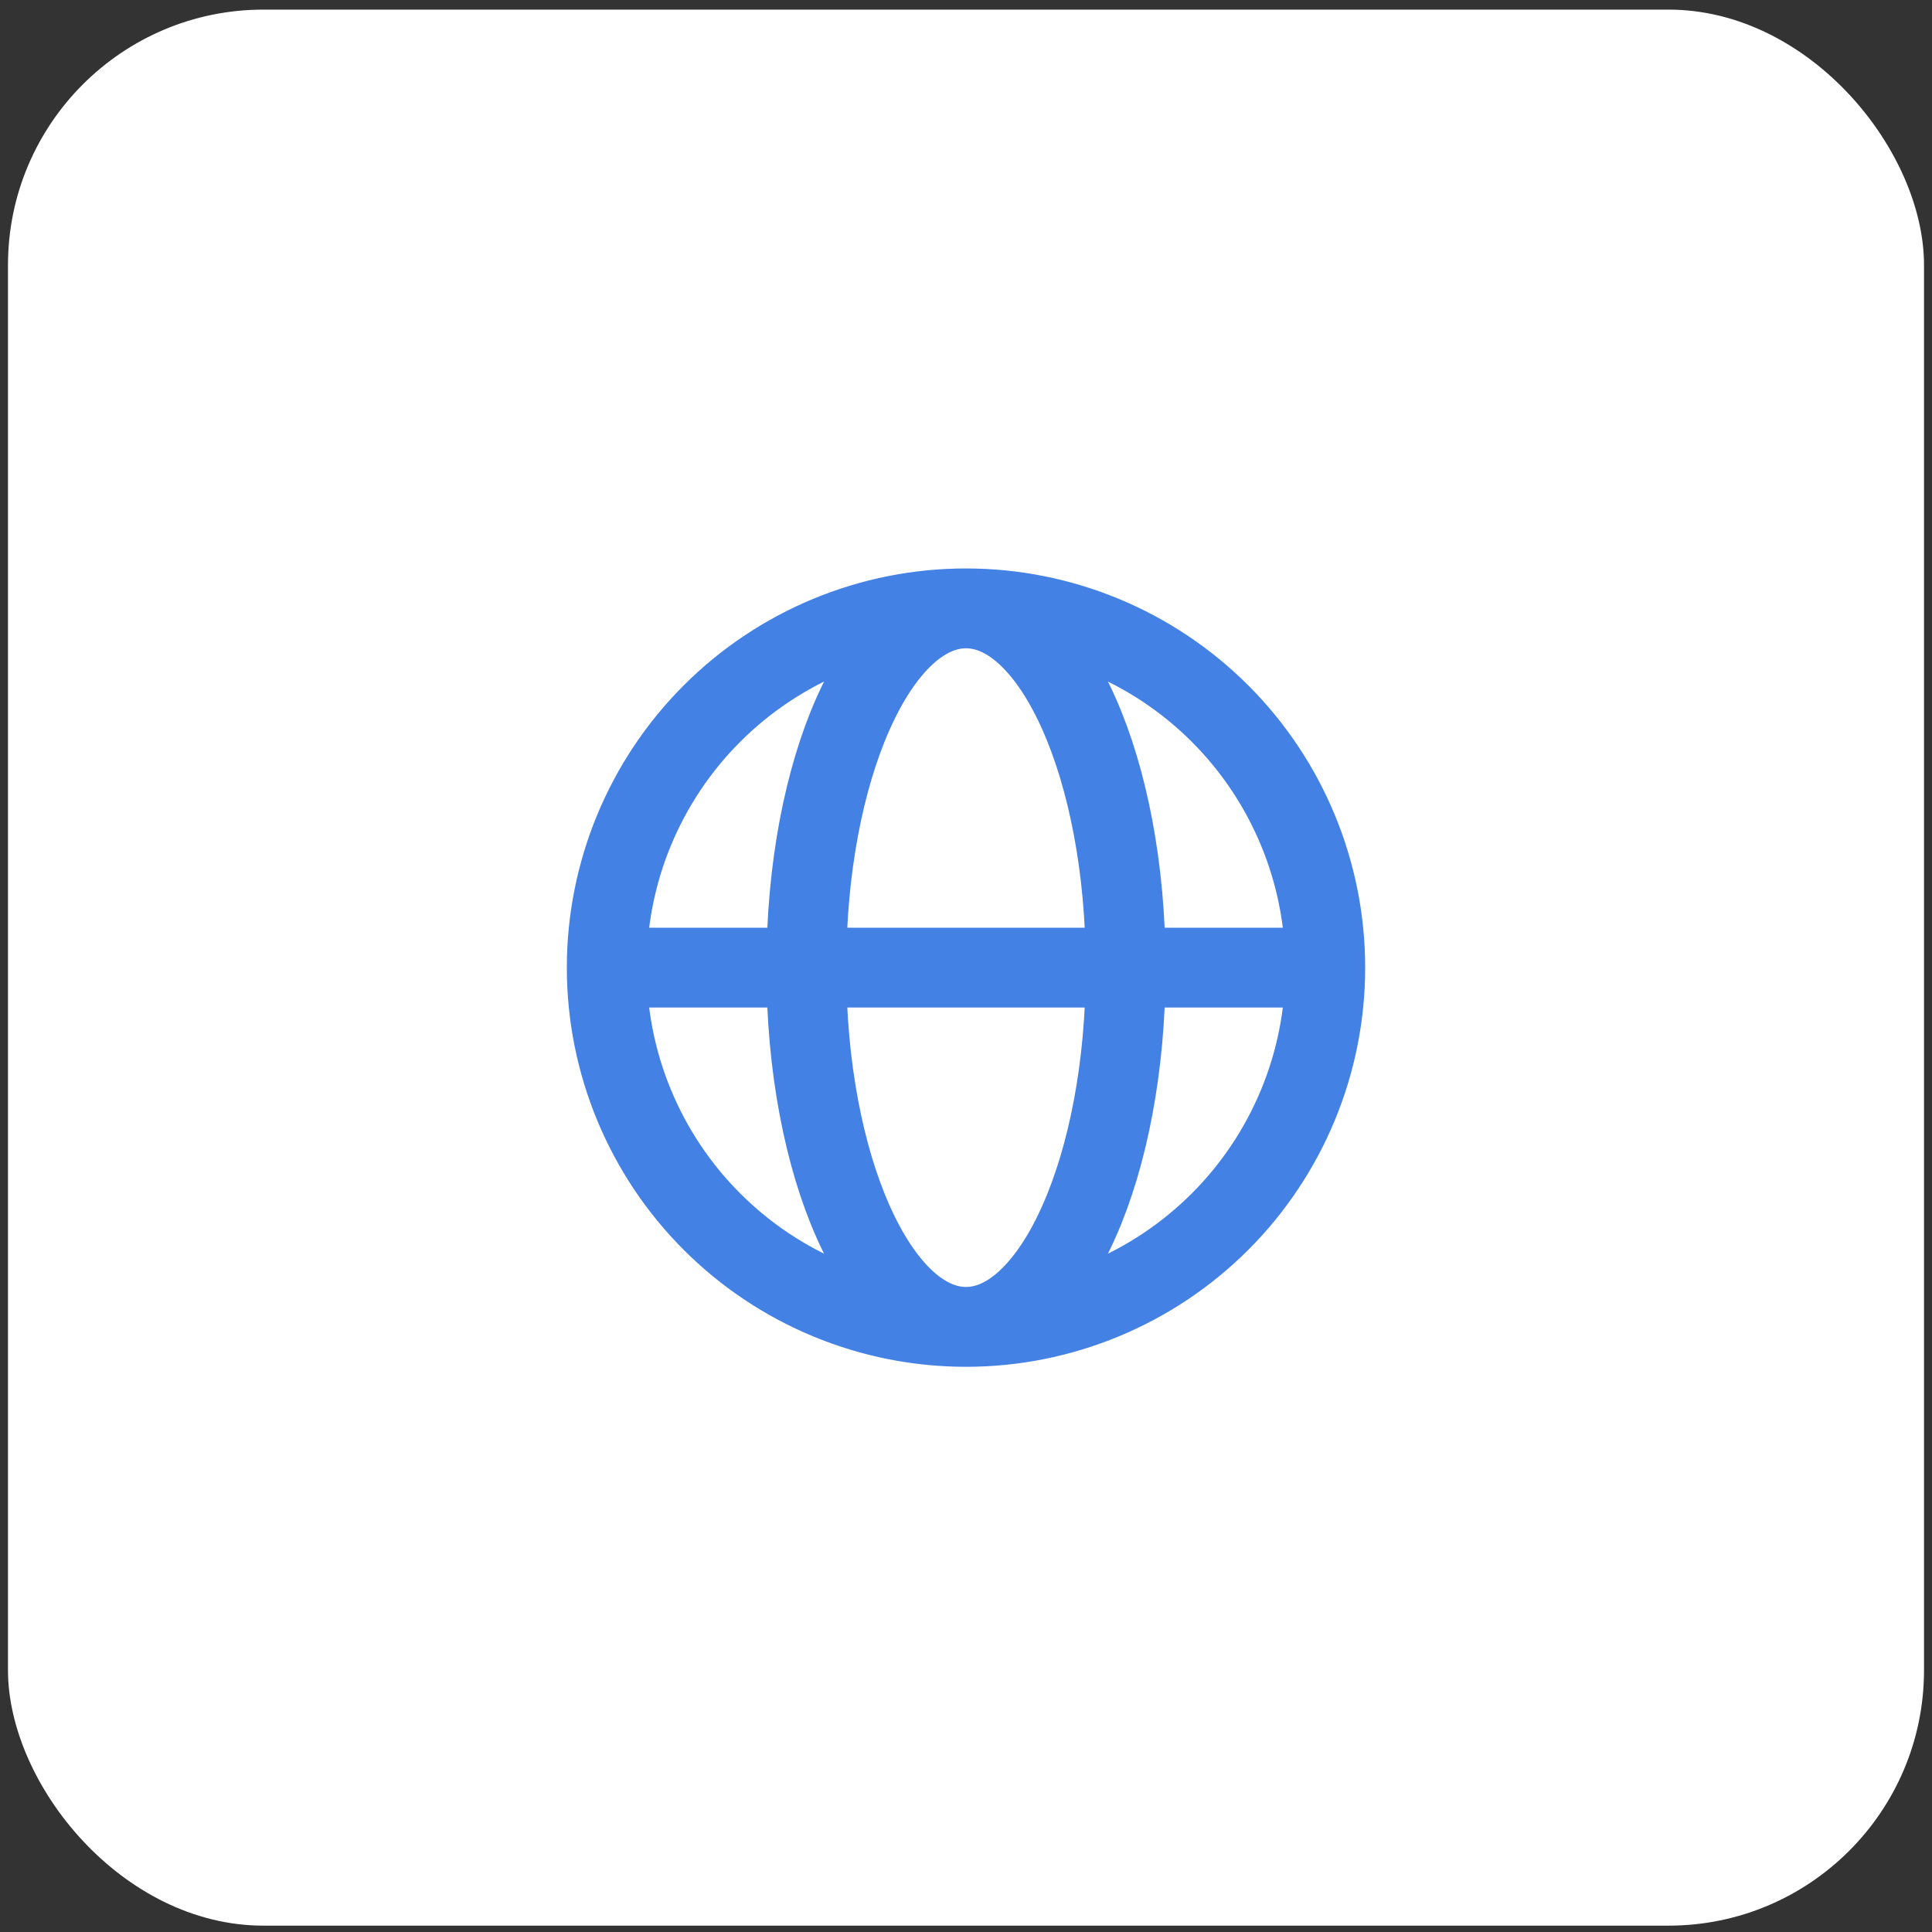
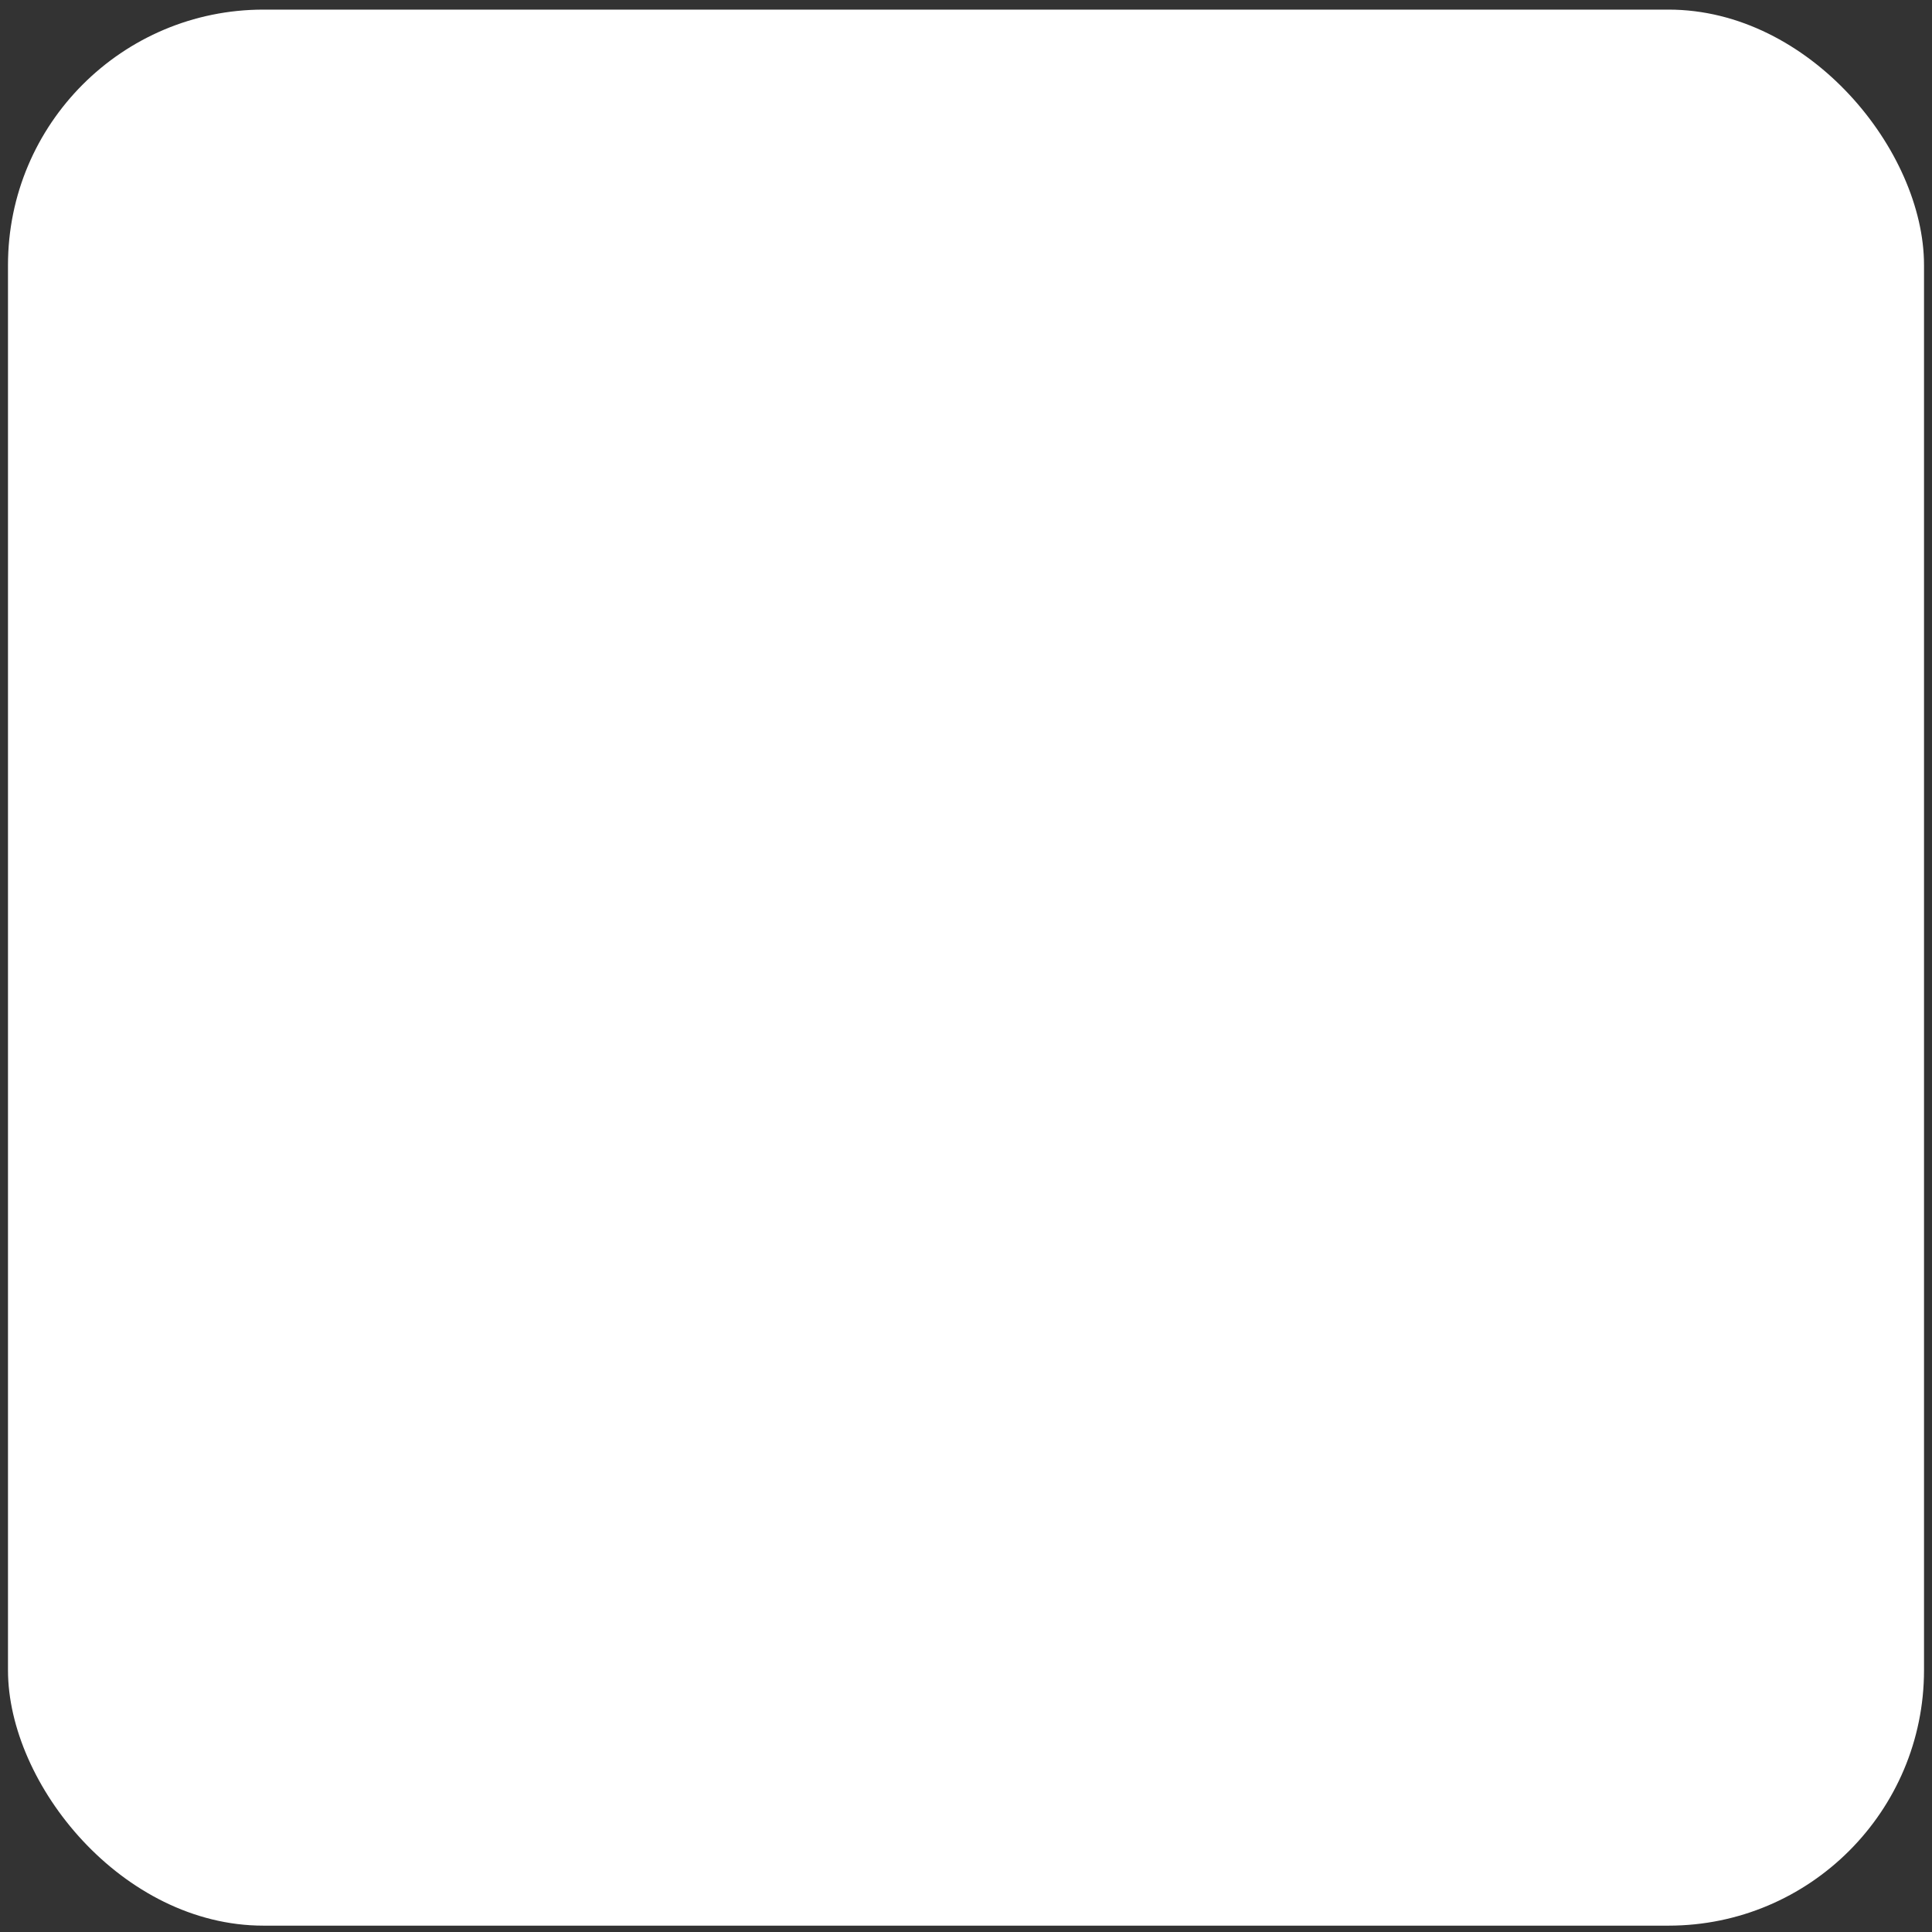
<svg xmlns="http://www.w3.org/2000/svg" width="121" height="121" viewBox="0 0 121 121" fill="none">
  <rect x="0" y="0" width="121" height="121" fill="#333333" stroke="none" />
  <rect x="0.5" y="0.602" width="120" height="120" rx="16" fill="white" />
-   <path d="M38 60.602H50.5M38 60.602C38 66.569 40.37 72.292 44.59 76.511C48.81 80.731 54.533 83.102 60.5 83.102M38 60.602C38 54.634 40.37 48.911 44.59 44.692C48.81 40.472 54.533 38.102 60.5 38.102M50.5 60.602H70.5M50.5 60.602C50.5 73.027 54.975 83.102 60.5 83.102M50.5 60.602C50.5 48.177 54.975 38.102 60.5 38.102M60.5 83.102C66.025 83.102 70.5 73.027 70.5 60.602M60.5 83.102C66.467 83.102 72.19 80.731 76.41 76.511C80.629 72.292 83 66.569 83 60.602M60.5 38.102C66.025 38.102 70.5 48.177 70.5 60.602M60.5 38.102C66.467 38.102 72.19 40.472 76.41 44.692C80.629 48.911 83 54.634 83 60.602M70.5 60.602H83" stroke="#4381E5" stroke-width="5" stroke-linecap="round" stroke-linejoin="round" />
</svg>